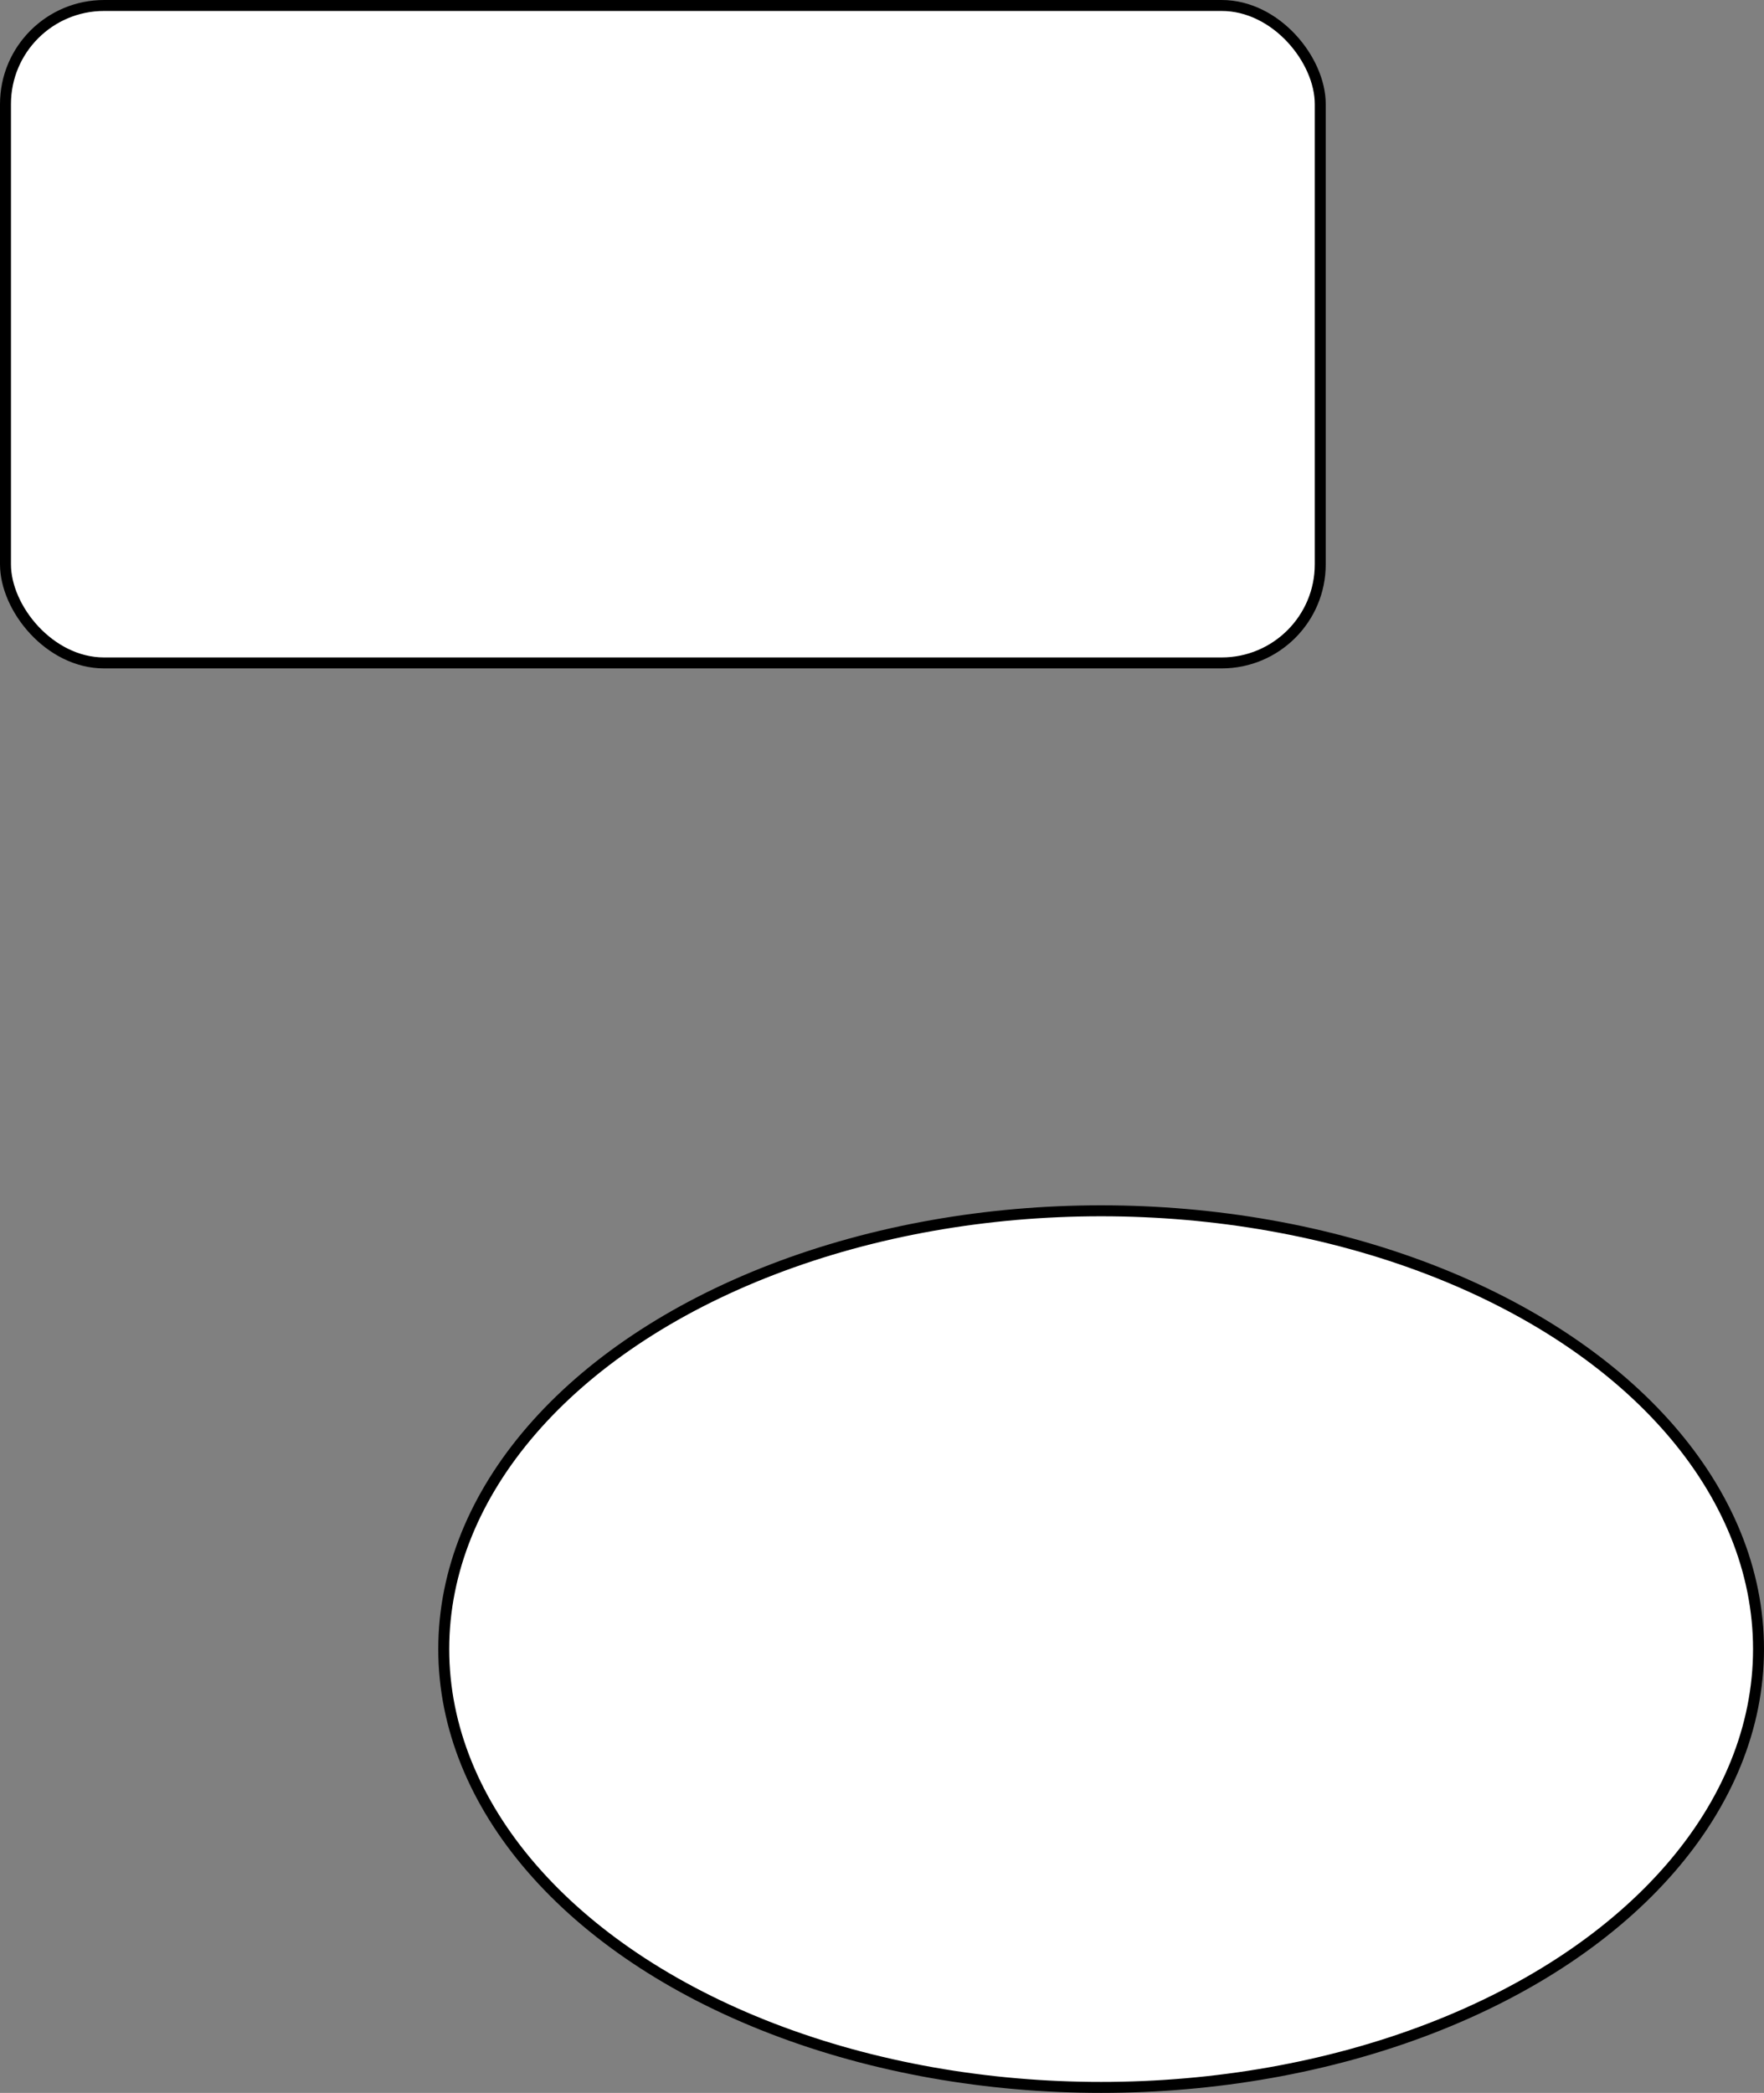
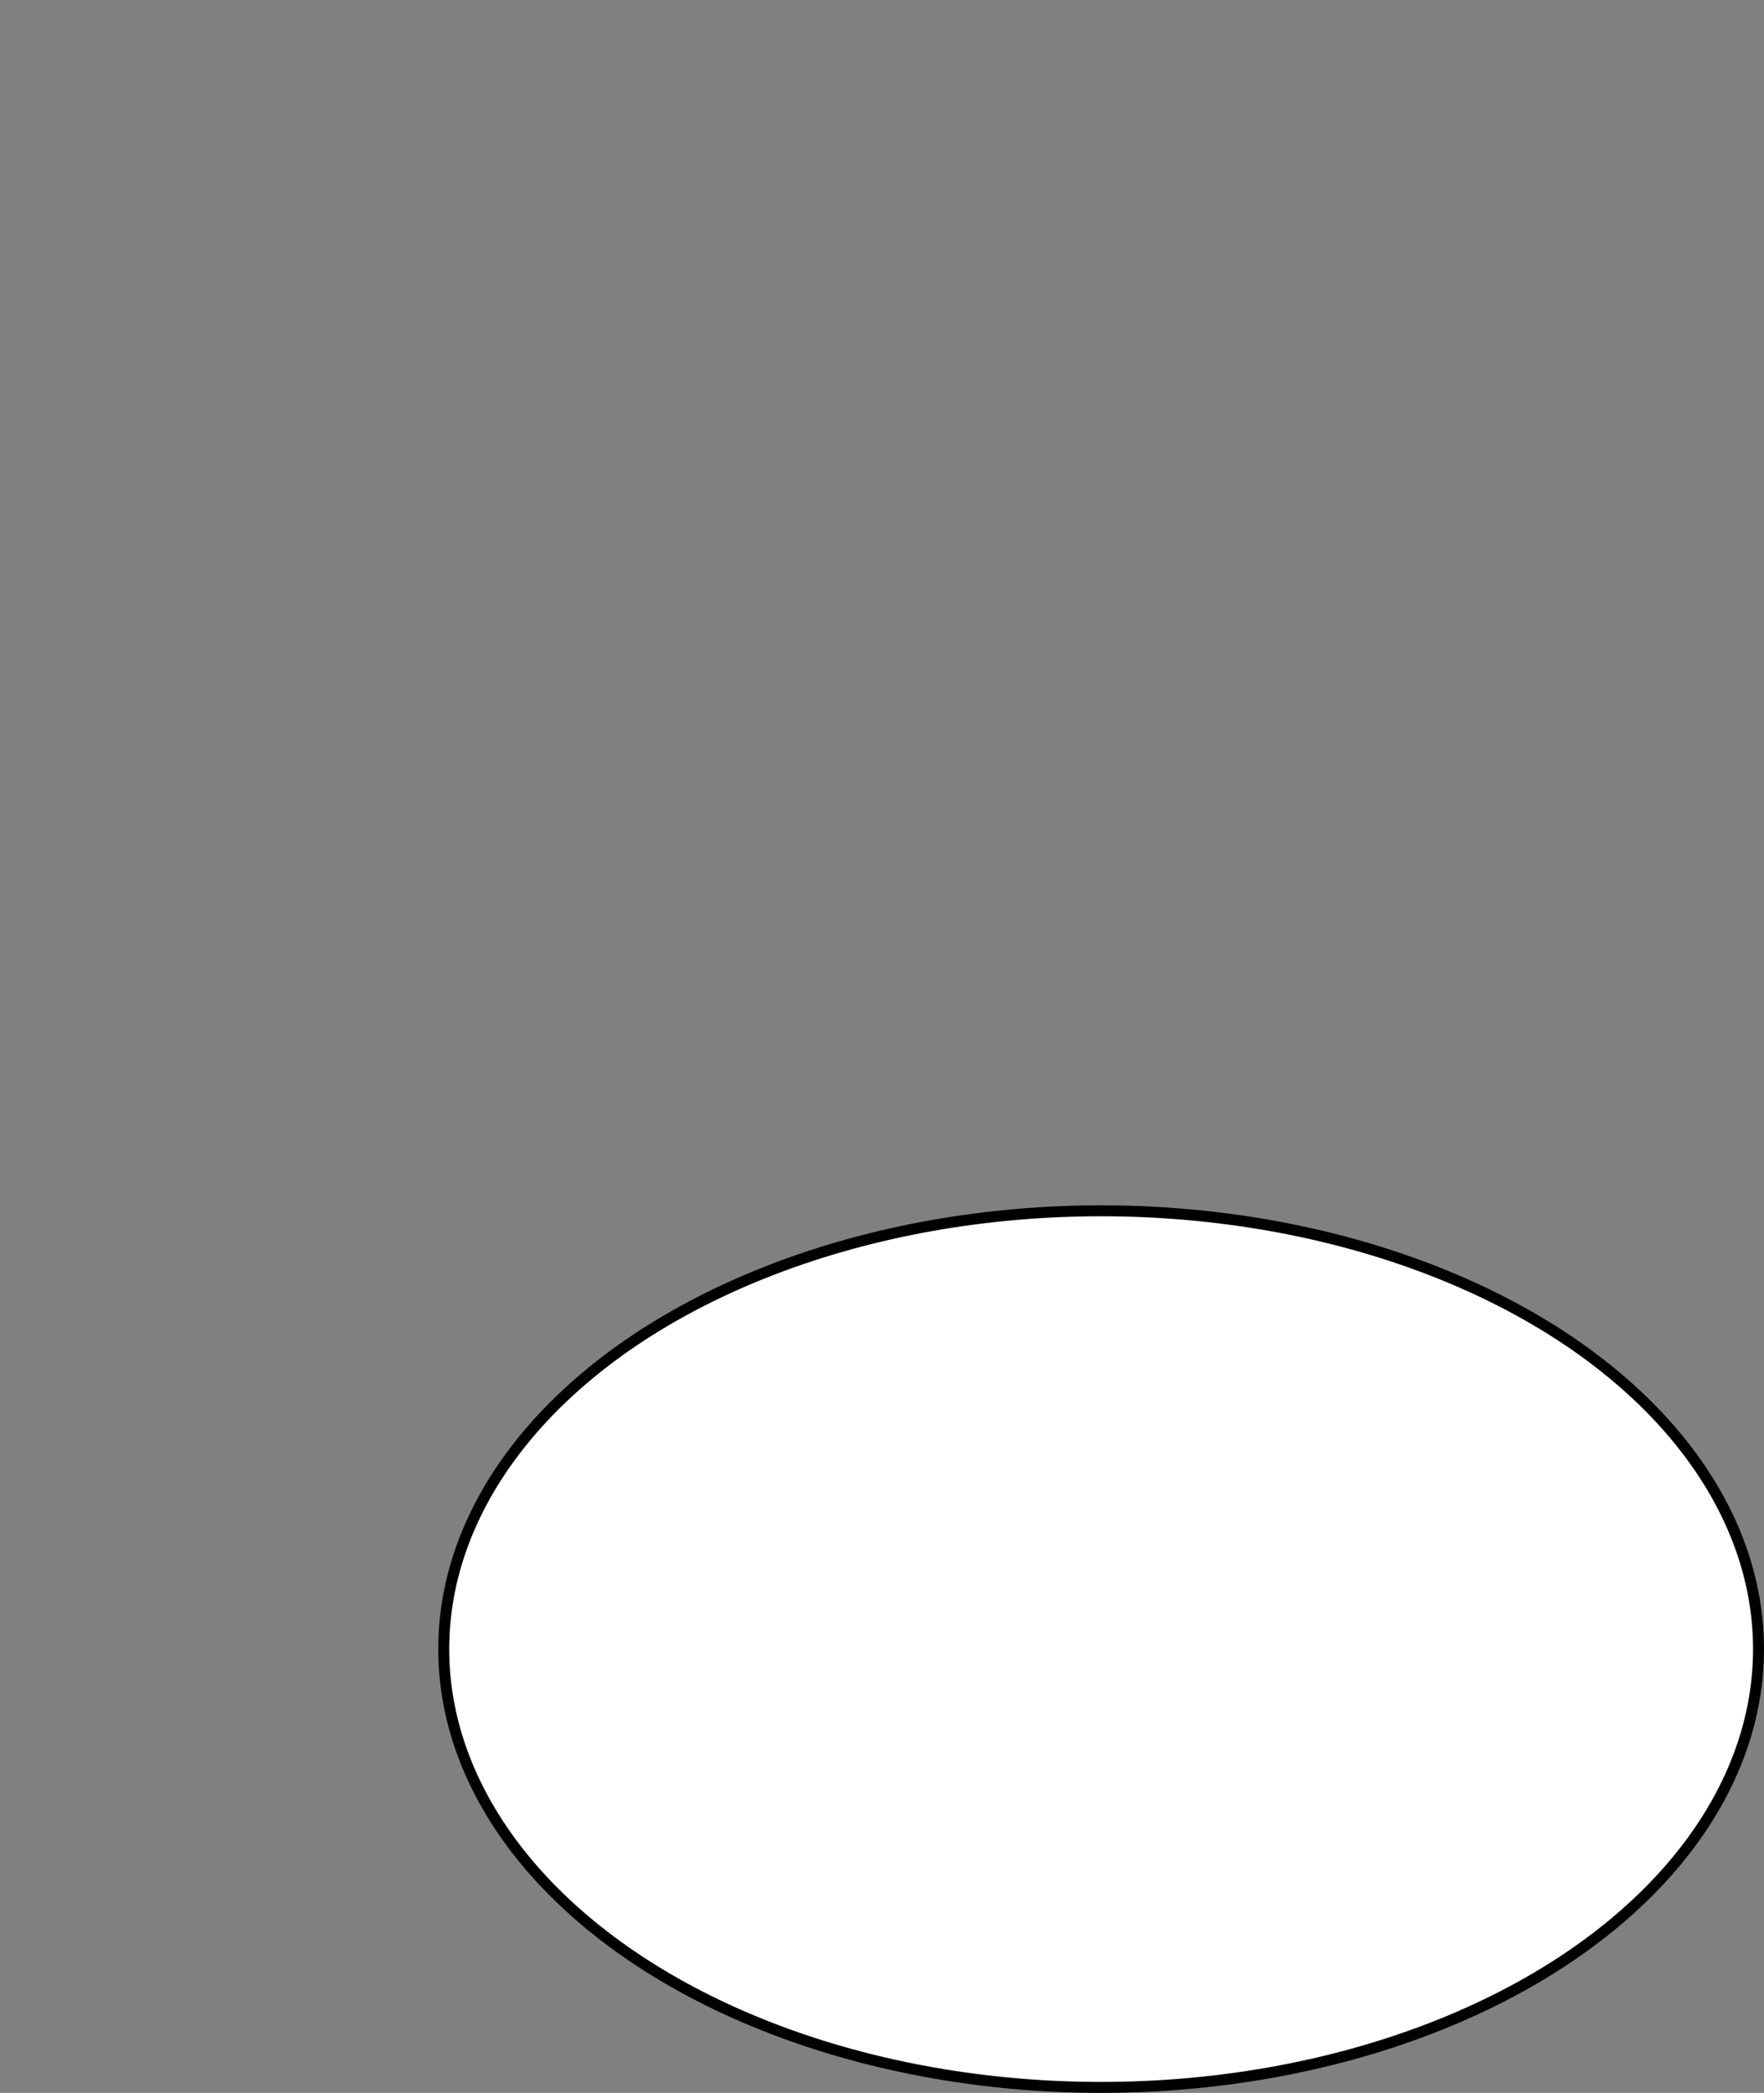
<svg xmlns="http://www.w3.org/2000/svg" version="1.1" width="161px" height="191px" viewBox="-0.5 -0.5 161 191" content="&lt;mxfile host=&quot;embed.diagrams.net&quot; modified=&quot;2023-02-03T10:06:10.898Z&quot; agent=&quot;5.0 (X11)&quot; version=&quot;20.8.16&quot; etag=&quot;xbPM3nSzYyxwZmLH_wHX&quot; type=&quot;embed&quot;&gt;&lt;diagram id=&quot;1oBrMxv9x-7VNA2a5qhG&quot; name=&quot;Page-1&quot;&gt;vZOxcoQgEIafxv6AiWfamEvSpLJIzchGmEFxOIyapw+GRWUuN7k0aRz2213g/1kzVrbTs+W9fDUCdEYPYsrYY0ZpUdz77wLmAPKcBNBYJQLagUp9AsID0kEJOCeFzhjtVJ/C2nQd1C5h3FozpmXvRqen9ryBC1DVXF/SNyWcRFn0uPEXUI2MJ5McBbc8FqOSs+TCjDvEThkrrTEurNqpBL14F30JfU9XsuvFLHTulgYaGj64HlAb3svNUaxv8L764GGUykHV83rJjP5lPZOu1T4ifolbgXUwXb0OWUX64QDTgrOzL8EGdoe+4GDQAuNxs5lE7+TO4ljH8WWbdetNvF+g/p+9YL97Yc3QCRAo+B/8IKkf5HijH/nf/fDhNnffud3Py05f&lt;/diagram&gt;&lt;/mxfile&gt;">
  <rect x="-0.5" y="-0.5" width="161" height="191" fill="#808080" stroke="none" />
  <defs />
  <g>
    <ellipse cx="100" cy="150" rx="60" ry="40" fill="rgb(255, 255, 255)" stroke="rgb(0, 0, 0)" pointer-events="all" />
-     <rect x="0" y="0" width="120" height="60" rx="9" ry="9" fill="rgb(255, 255, 255)" stroke="rgb(0, 0, 0)" pointer-events="all" />
  </g>
</svg>